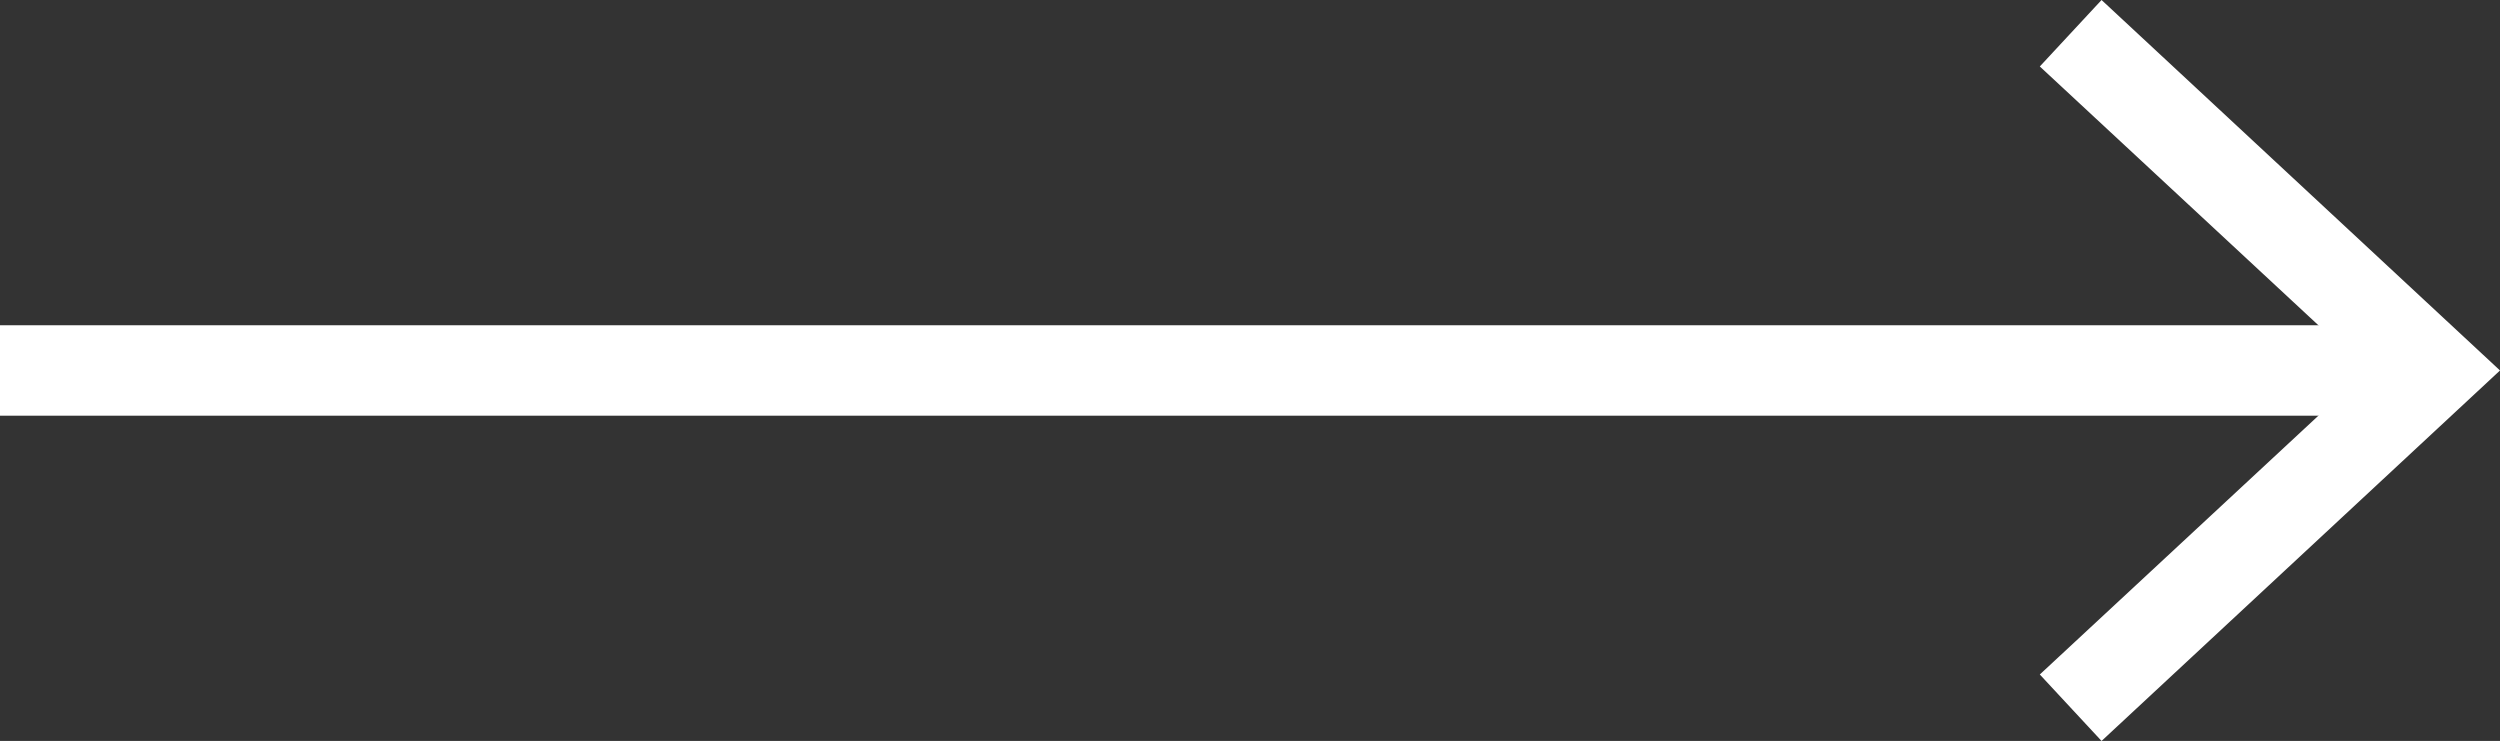
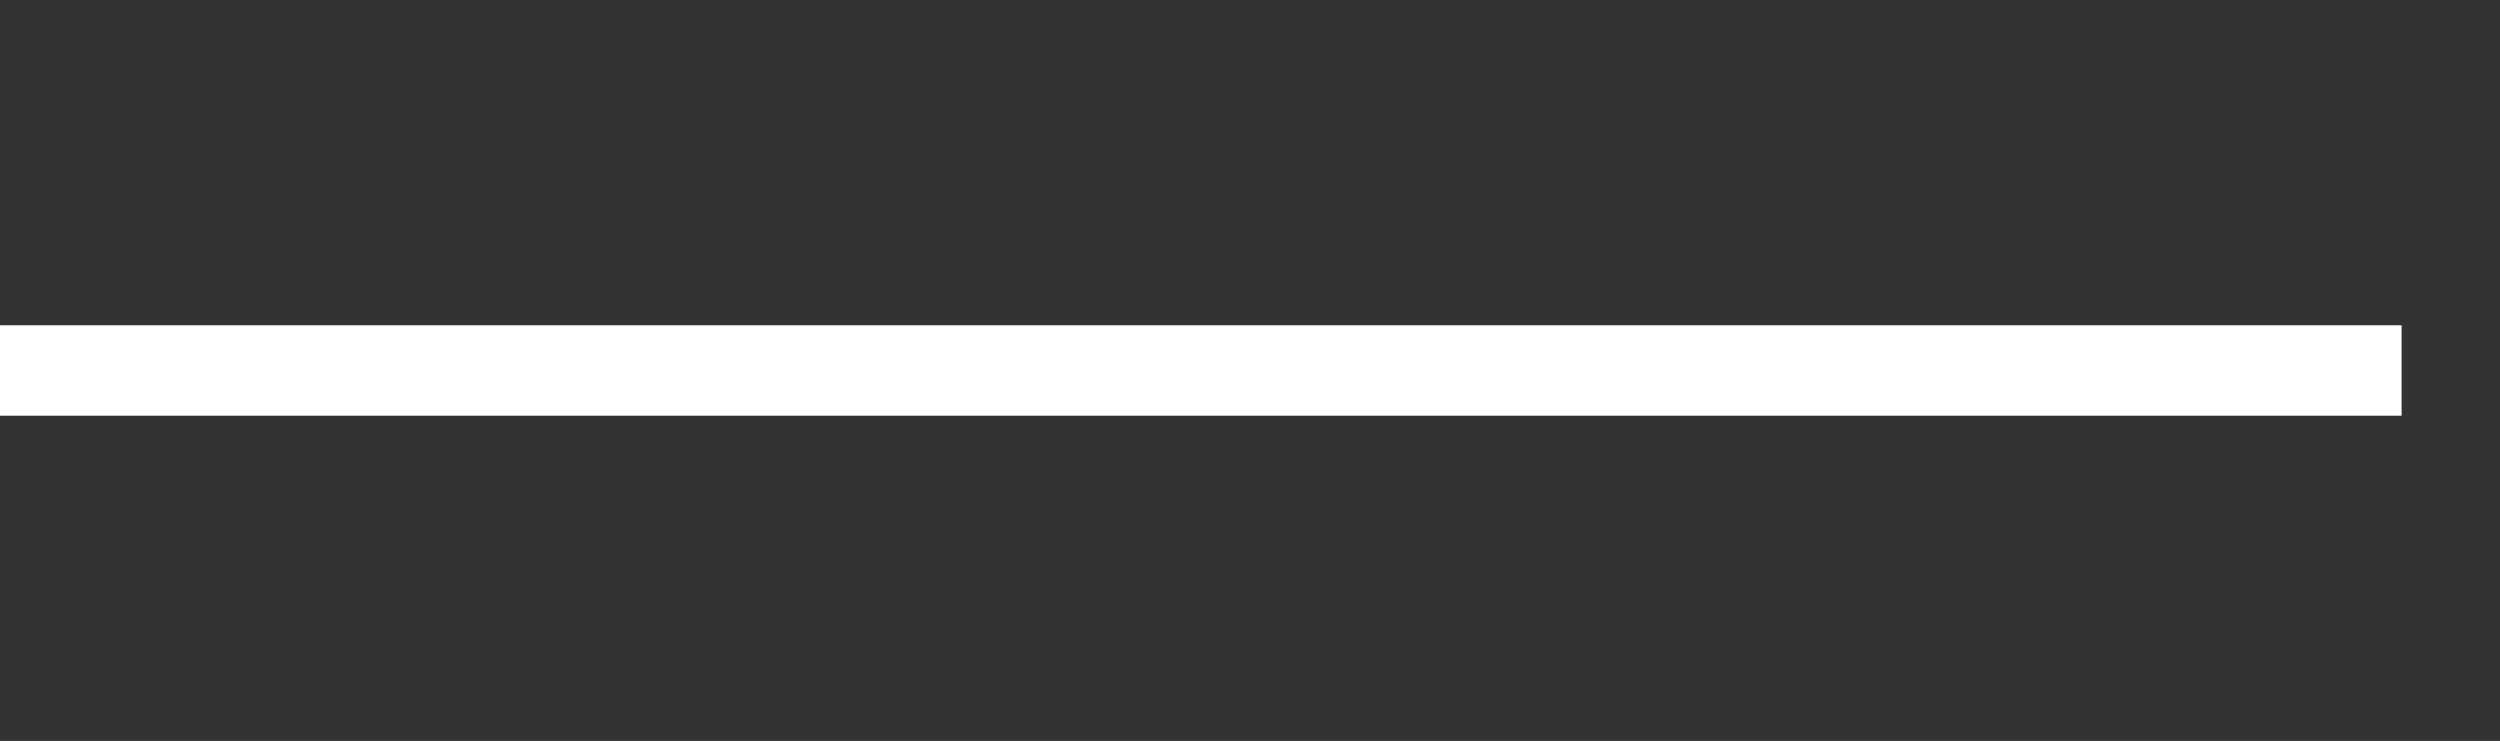
<svg xmlns="http://www.w3.org/2000/svg" id="Layer_1" viewBox="0 0 68.83 20.4">
  <rect x="0" y="0" width="68.83" height="20.4" fill="#333333" stroke="none" />
  <line x1="66.12" y1="10.2" y2="10.2" style="fill:#fff; stroke:#fff; stroke-miterlimit:10; stroke-width:2.49px;" />
-   <polygon points="57.86 0 56.16 1.83 65.17 10.2 56.16 18.57 57.86 20.4 68.83 10.2 57.86 0" style="fill:#fff;" />
</svg>